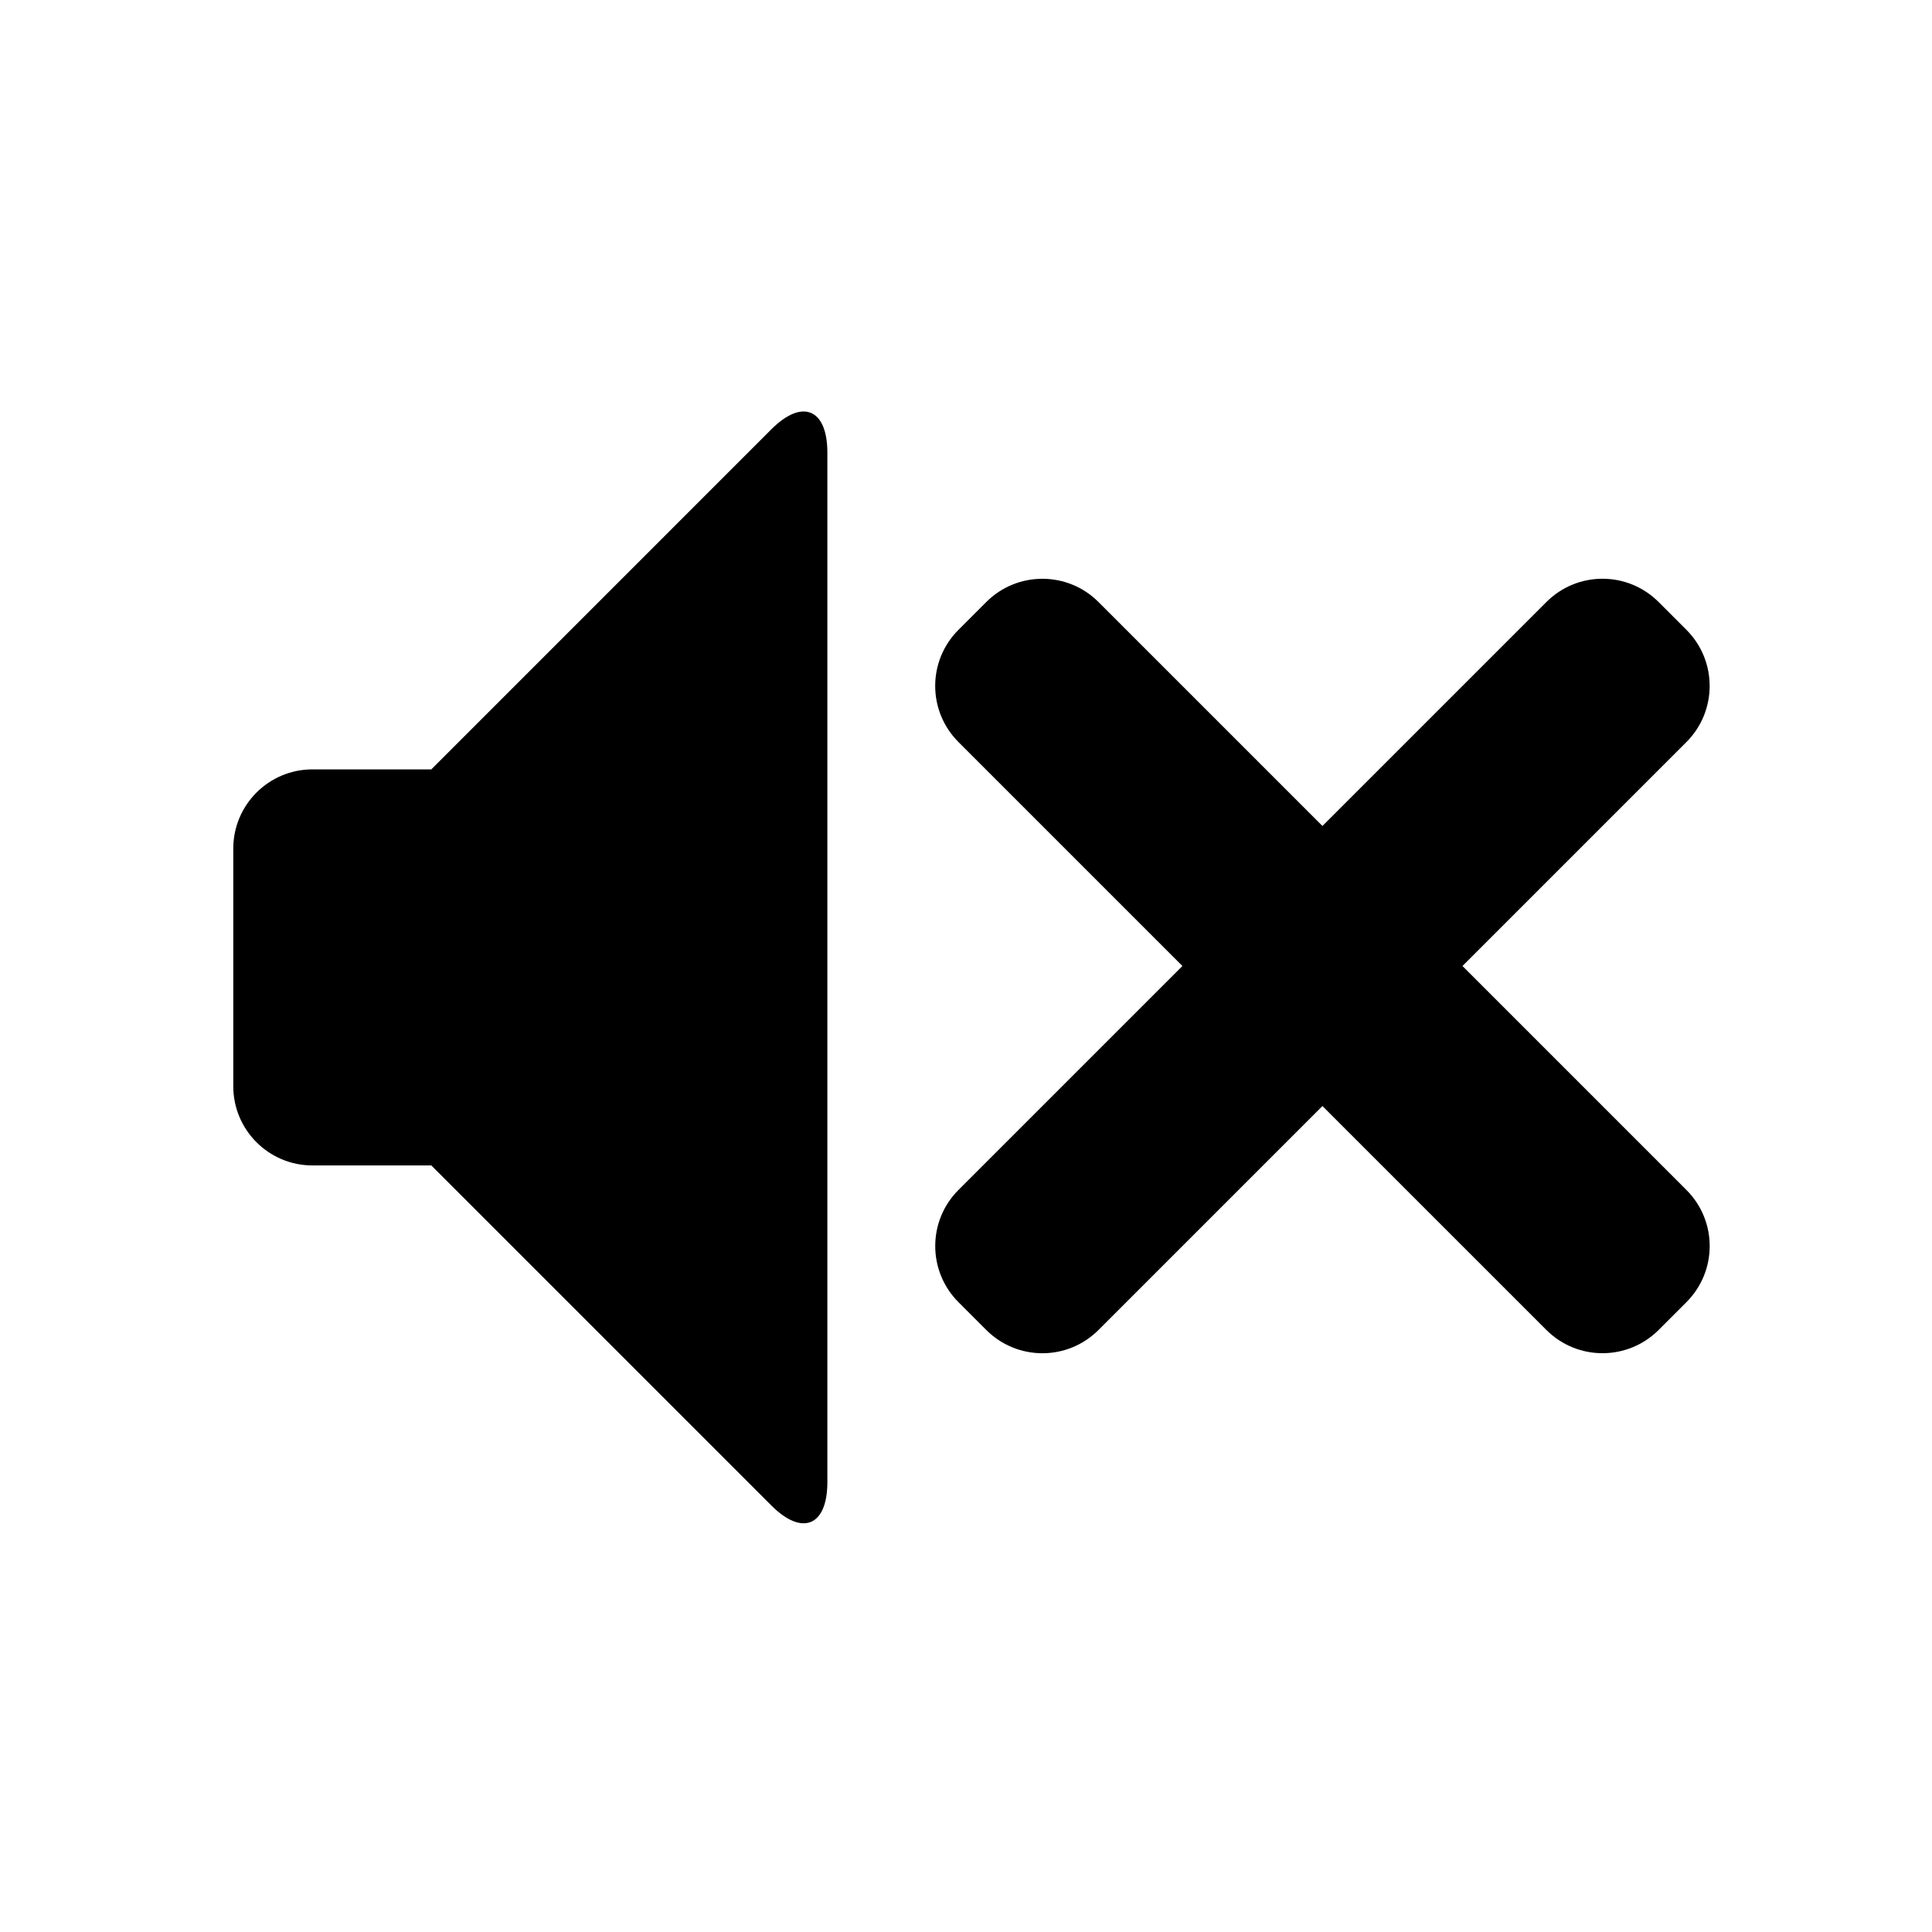
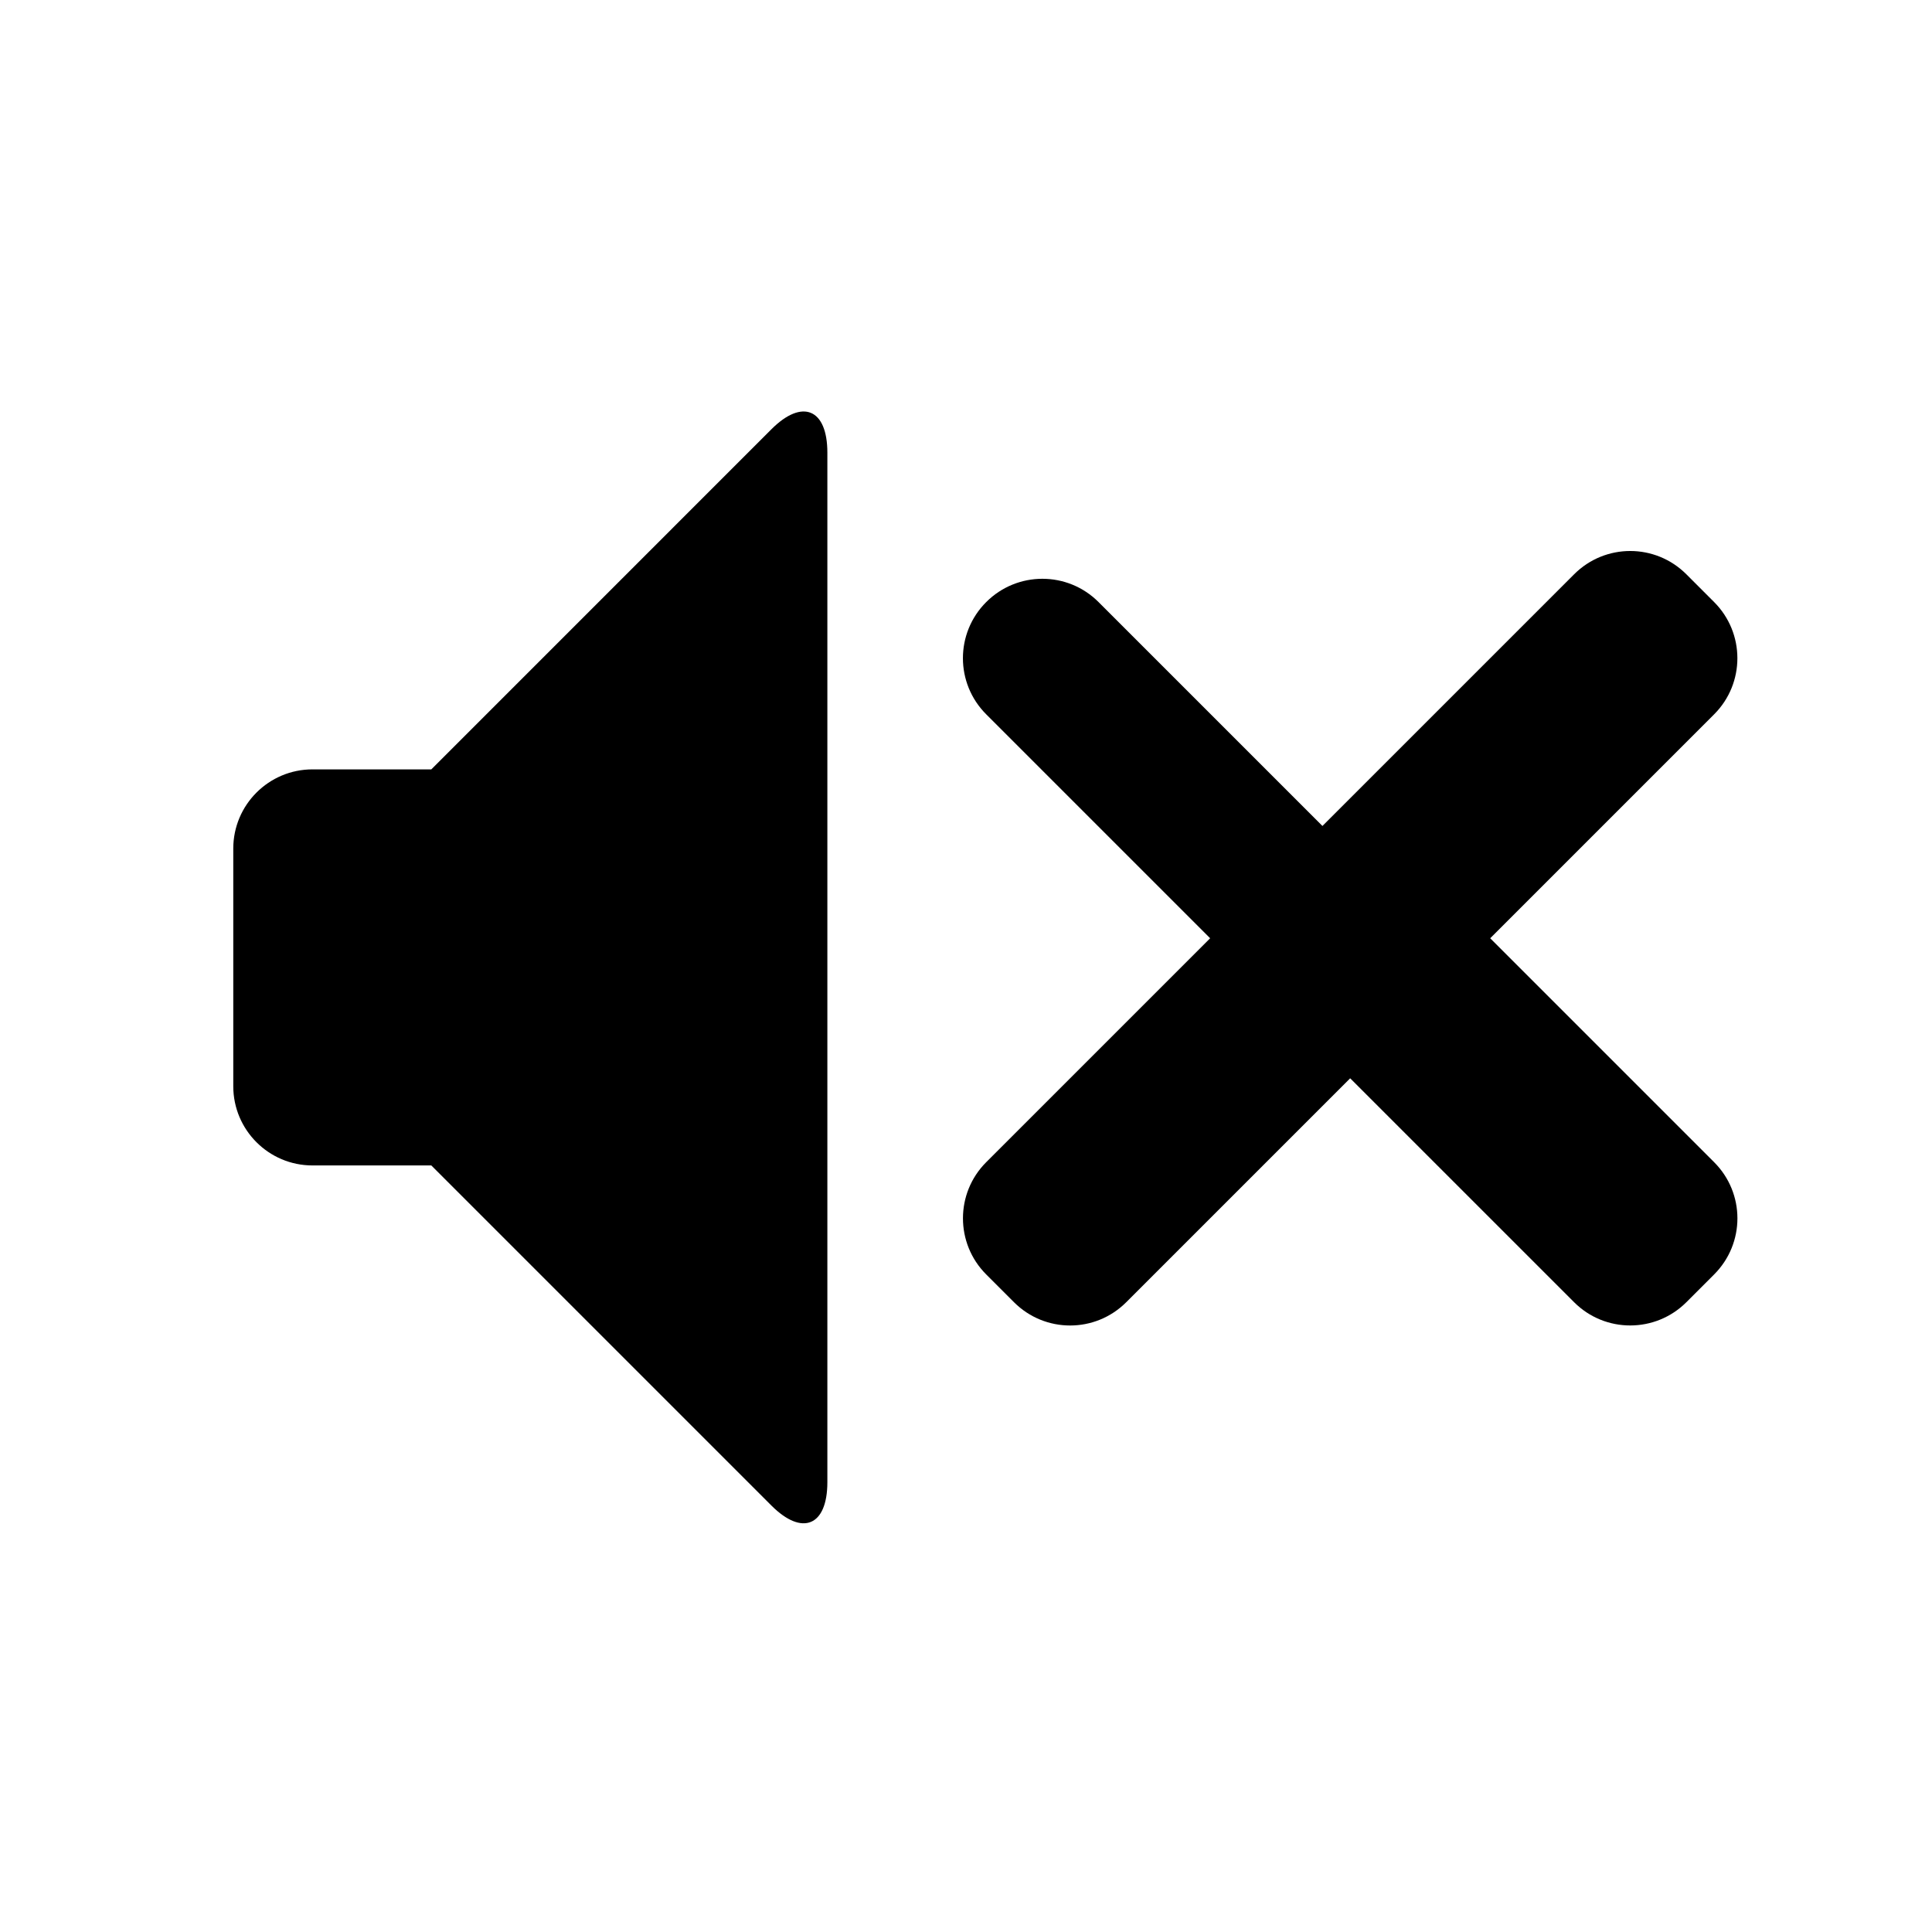
<svg xmlns="http://www.w3.org/2000/svg" fill="#000000" width="800px" height="800px" version="1.1" viewBox="144 144 512 512">
-   <path d="m494.46 362.89-59.348-59.348c-8.211-8.215-21.531-8.211-29.75 0.008l-7.348 7.352c-8.246 8.242-8.223 21.535-0.008 29.75l59.348 59.348-59.348 59.348c-8.215 8.211-8.211 21.531 0.008 29.75l7.348 7.348c8.246 8.246 21.539 8.223 29.75 0.012l59.348-59.348 59.352 59.348c8.211 8.211 21.531 8.207 29.75-0.012l7.348-7.348c8.246-8.246 8.223-21.539 0.008-29.75l-59.348-59.348 59.348-59.348c8.215-8.215 8.211-21.535-0.008-29.75l-7.348-7.352c-8.246-8.246-21.539-8.223-29.75-0.008zm-236.16-14.996h-31.492c-11.578 0-20.988 9.395-20.988 20.988v62.984c0 11.578 9.398 20.988 20.988 20.988h31.492l90.145 90.145c8.172 8.168 14.816 5.398 14.816-6.211v-272.83c0-11.605-6.633-14.395-14.816-6.211z" fill-rule="evenodd" />
+   <path d="m494.46 362.89-59.348-59.348c-8.211-8.215-21.531-8.211-29.75 0.008c-8.246 8.242-8.223 21.535-0.008 29.75l59.348 59.348-59.348 59.348c-8.215 8.211-8.211 21.531 0.008 29.75l7.348 7.348c8.246 8.246 21.539 8.223 29.75 0.012l59.348-59.348 59.352 59.348c8.211 8.211 21.531 8.207 29.75-0.012l7.348-7.348c8.246-8.246 8.223-21.539 0.008-29.75l-59.348-59.348 59.348-59.348c8.215-8.215 8.211-21.535-0.008-29.75l-7.348-7.352c-8.246-8.246-21.539-8.223-29.75-0.008zm-236.16-14.996h-31.492c-11.578 0-20.988 9.395-20.988 20.988v62.984c0 11.578 9.398 20.988 20.988 20.988h31.492l90.145 90.145c8.172 8.168 14.816 5.398 14.816-6.211v-272.83c0-11.605-6.633-14.395-14.816-6.211z" fill-rule="evenodd" />
</svg>